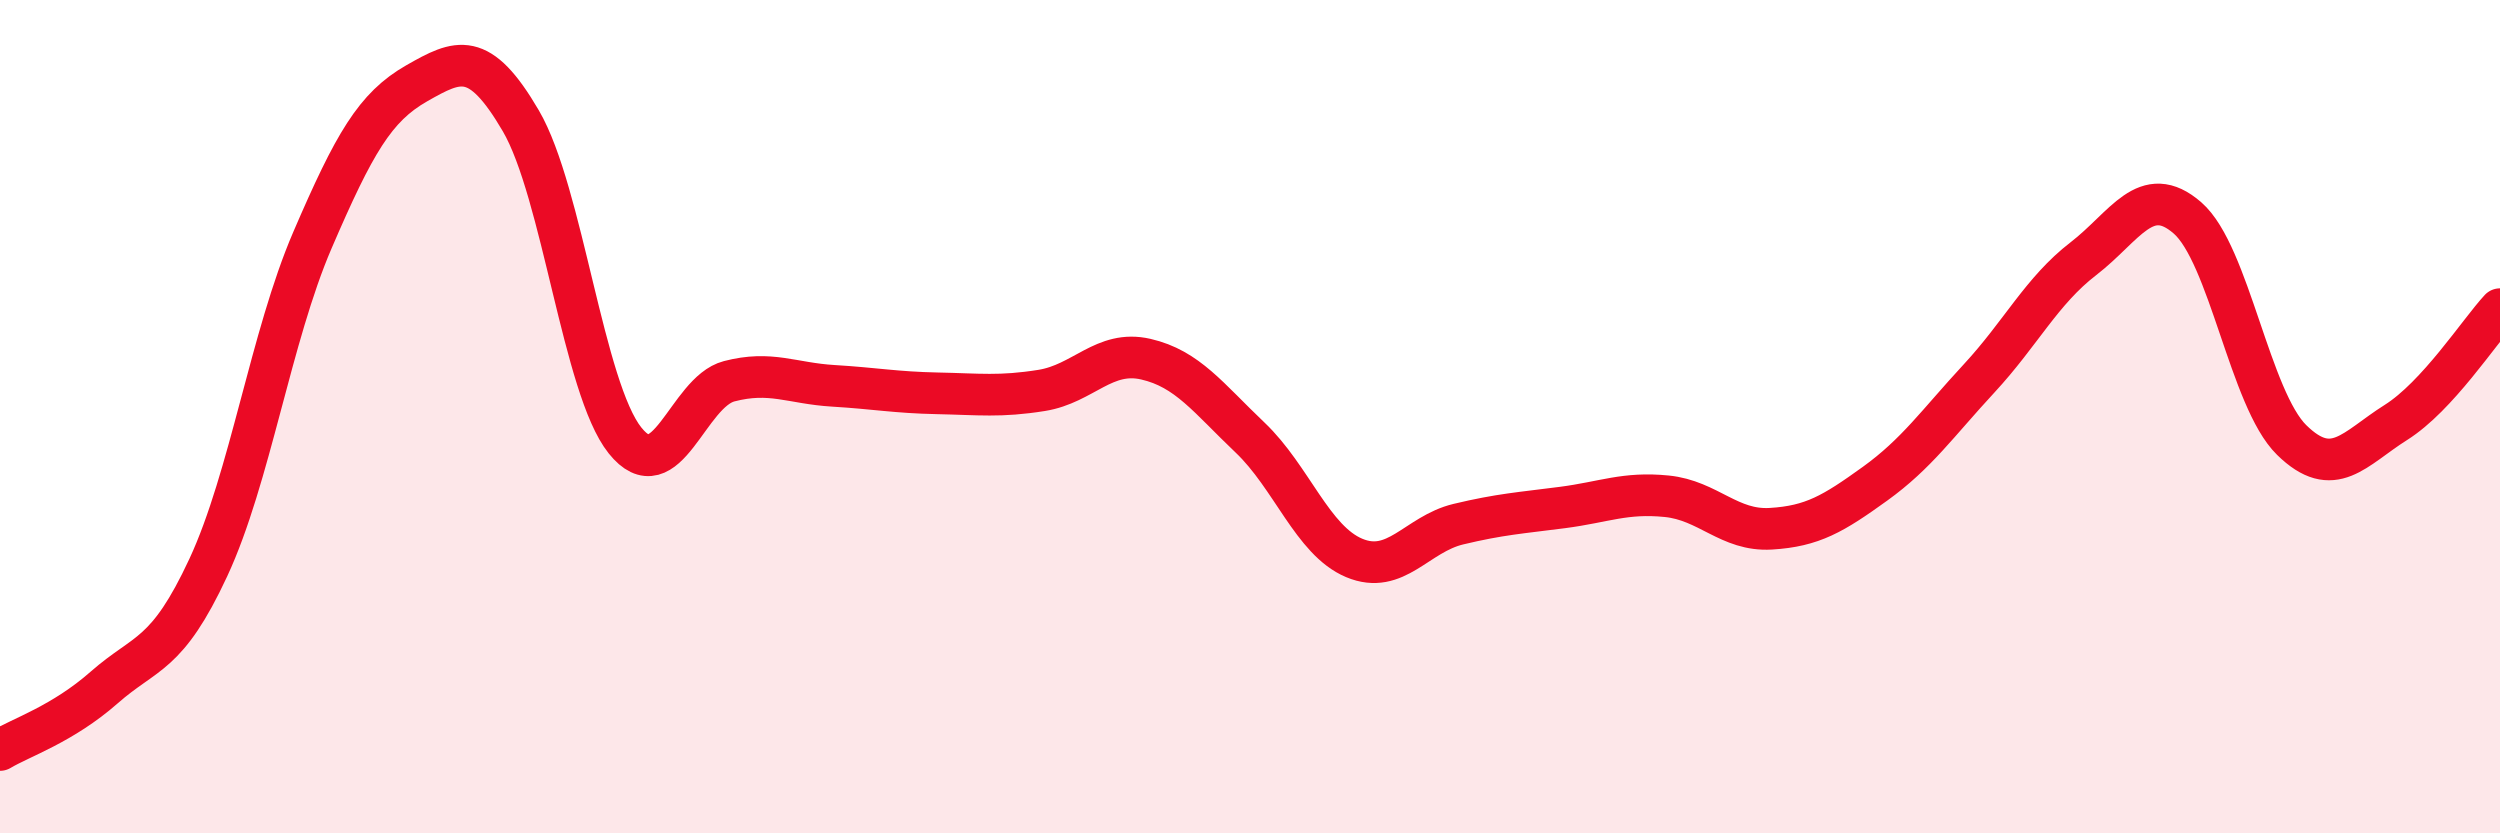
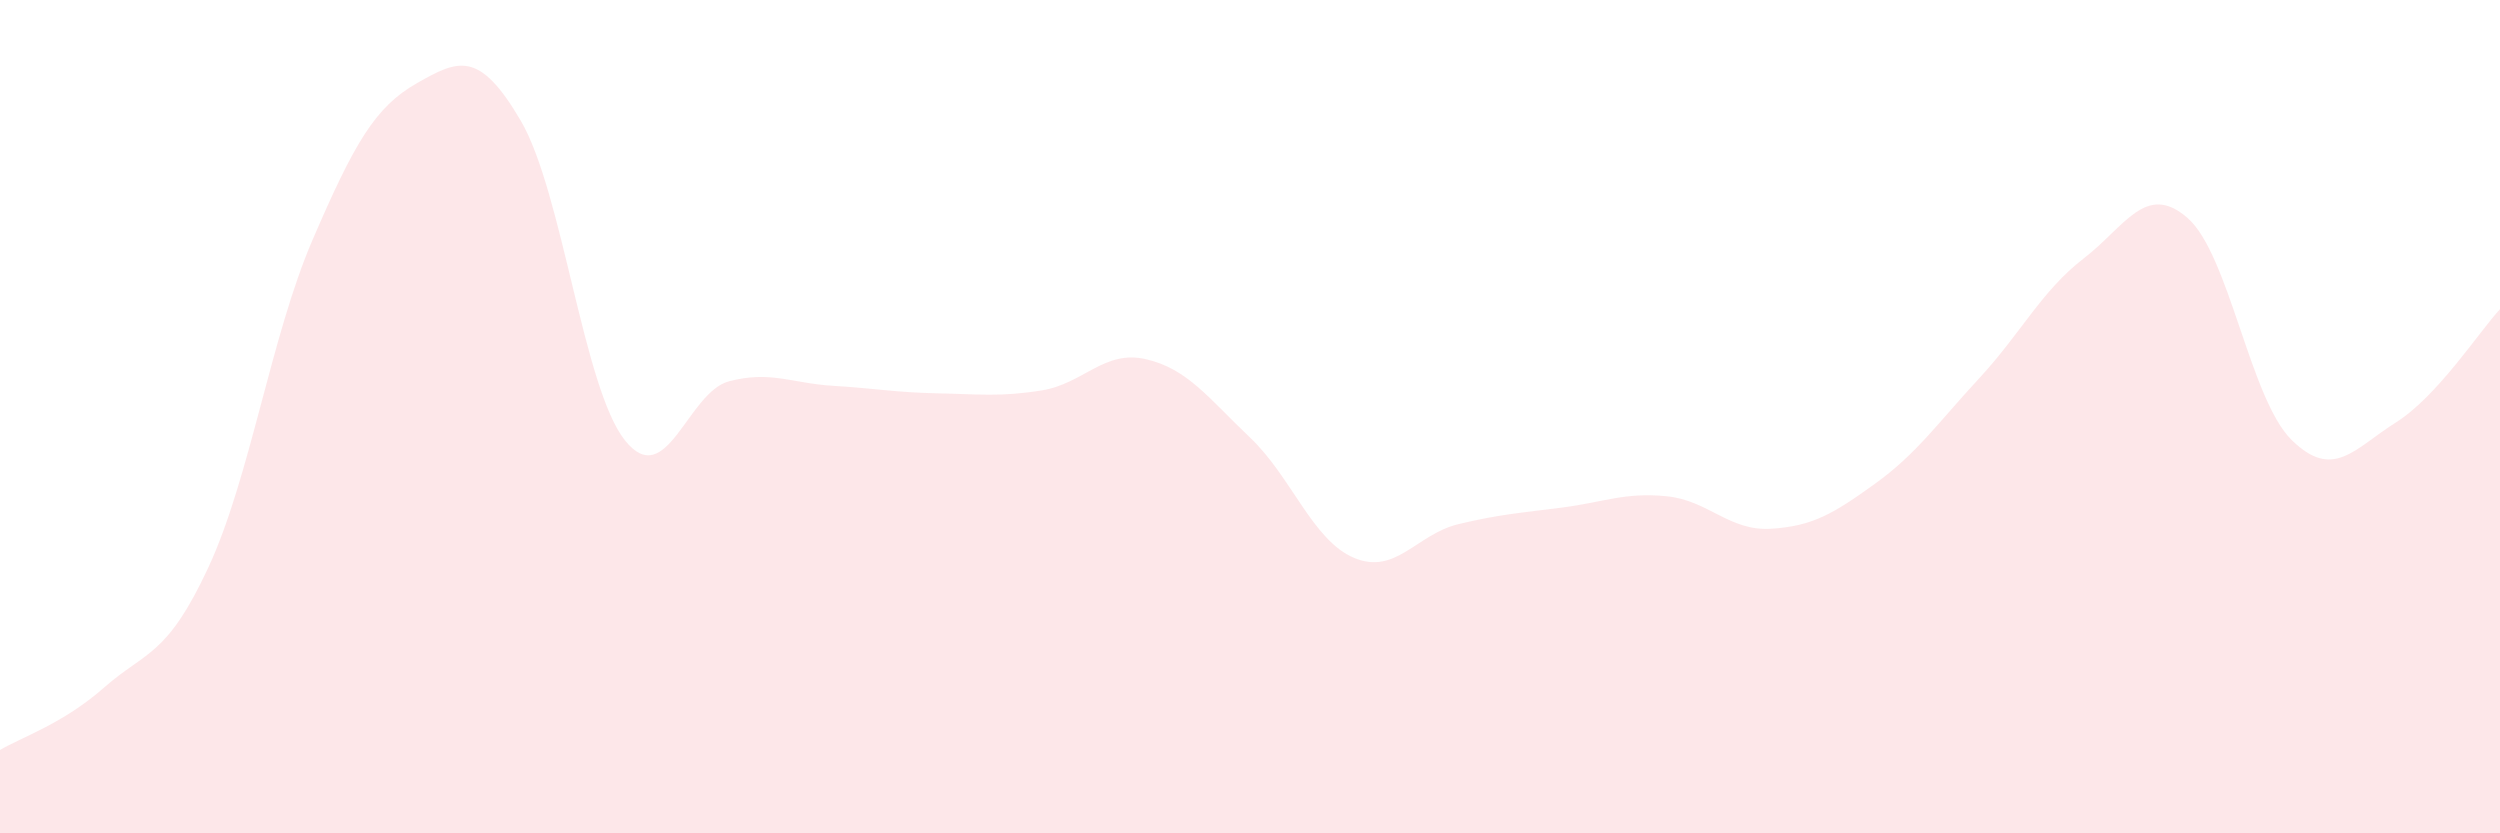
<svg xmlns="http://www.w3.org/2000/svg" width="60" height="20" viewBox="0 0 60 20">
  <path d="M 0,18 C 0.5,17.7 1.5,17.38 2.5,16.5 C 3.5,15.62 4,15.77 5,13.62 C 6,11.47 6.5,8.08 7.5,5.76 C 8.5,3.44 9,2.57 10,2 C 11,1.43 11.5,1.19 12.5,2.9 C 13.5,4.61 14,9.32 15,10.57 C 16,11.82 16.5,9.41 17.5,9.15 C 18.5,8.89 19,9.2 20,9.26 C 21,9.32 21.5,9.42 22.5,9.44 C 23.5,9.46 24,9.53 25,9.37 C 26,9.21 26.5,8.39 27.5,8.62 C 28.5,8.85 29,9.55 30,10.5 C 31,11.45 31.5,12.97 32.5,13.39 C 33.5,13.81 34,12.82 35,12.58 C 36,12.34 36.5,12.31 37.5,12.18 C 38.5,12.05 39,11.81 40,11.91 C 41,12.01 41.5,12.75 42.5,12.69 C 43.5,12.63 44,12.33 45,11.61 C 46,10.89 46.5,10.16 47.5,9.08 C 48.5,8 49,6.98 50,6.21 C 51,5.44 51.5,4.36 52.5,5.23 C 53.5,6.1 54,9.58 55,10.56 C 56,11.54 56.5,10.77 57.5,10.14 C 58.5,9.51 59.5,7.96 60,7.42L60 20L0 20Z" fill="#EB0A25" opacity="0.1" stroke-linecap="round" stroke-linejoin="round" />
-   <path d="M 0,18 C 0.5,17.7 1.5,17.38 2.5,16.5 C 3.5,15.62 4,15.77 5,13.62 C 6,11.47 6.5,8.08 7.5,5.76 C 8.5,3.44 9,2.57 10,2 C 11,1.43 11.5,1.19 12.5,2.9 C 13.5,4.61 14,9.32 15,10.57 C 16,11.82 16.5,9.41 17.5,9.15 C 18.5,8.89 19,9.2 20,9.26 C 21,9.32 21.5,9.42 22.5,9.44 C 23.5,9.46 24,9.53 25,9.37 C 26,9.21 26.5,8.39 27.5,8.62 C 28.5,8.85 29,9.55 30,10.5 C 31,11.45 31.5,12.97 32.5,13.39 C 33.5,13.81 34,12.82 35,12.58 C 36,12.34 36.5,12.31 37.5,12.18 C 38.5,12.05 39,11.81 40,11.91 C 41,12.01 41.5,12.75 42.5,12.69 C 43.5,12.63 44,12.33 45,11.61 C 46,10.89 46.5,10.16 47.5,9.08 C 48.5,8 49,6.98 50,6.21 C 51,5.44 51.5,4.36 52.5,5.23 C 53.5,6.1 54,9.58 55,10.56 C 56,11.54 56.5,10.77 57.5,10.14 C 58.5,9.51 59.5,7.96 60,7.42" stroke="#EB0A25" stroke-width="1" fill="none" stroke-linecap="round" stroke-linejoin="round" />
</svg>